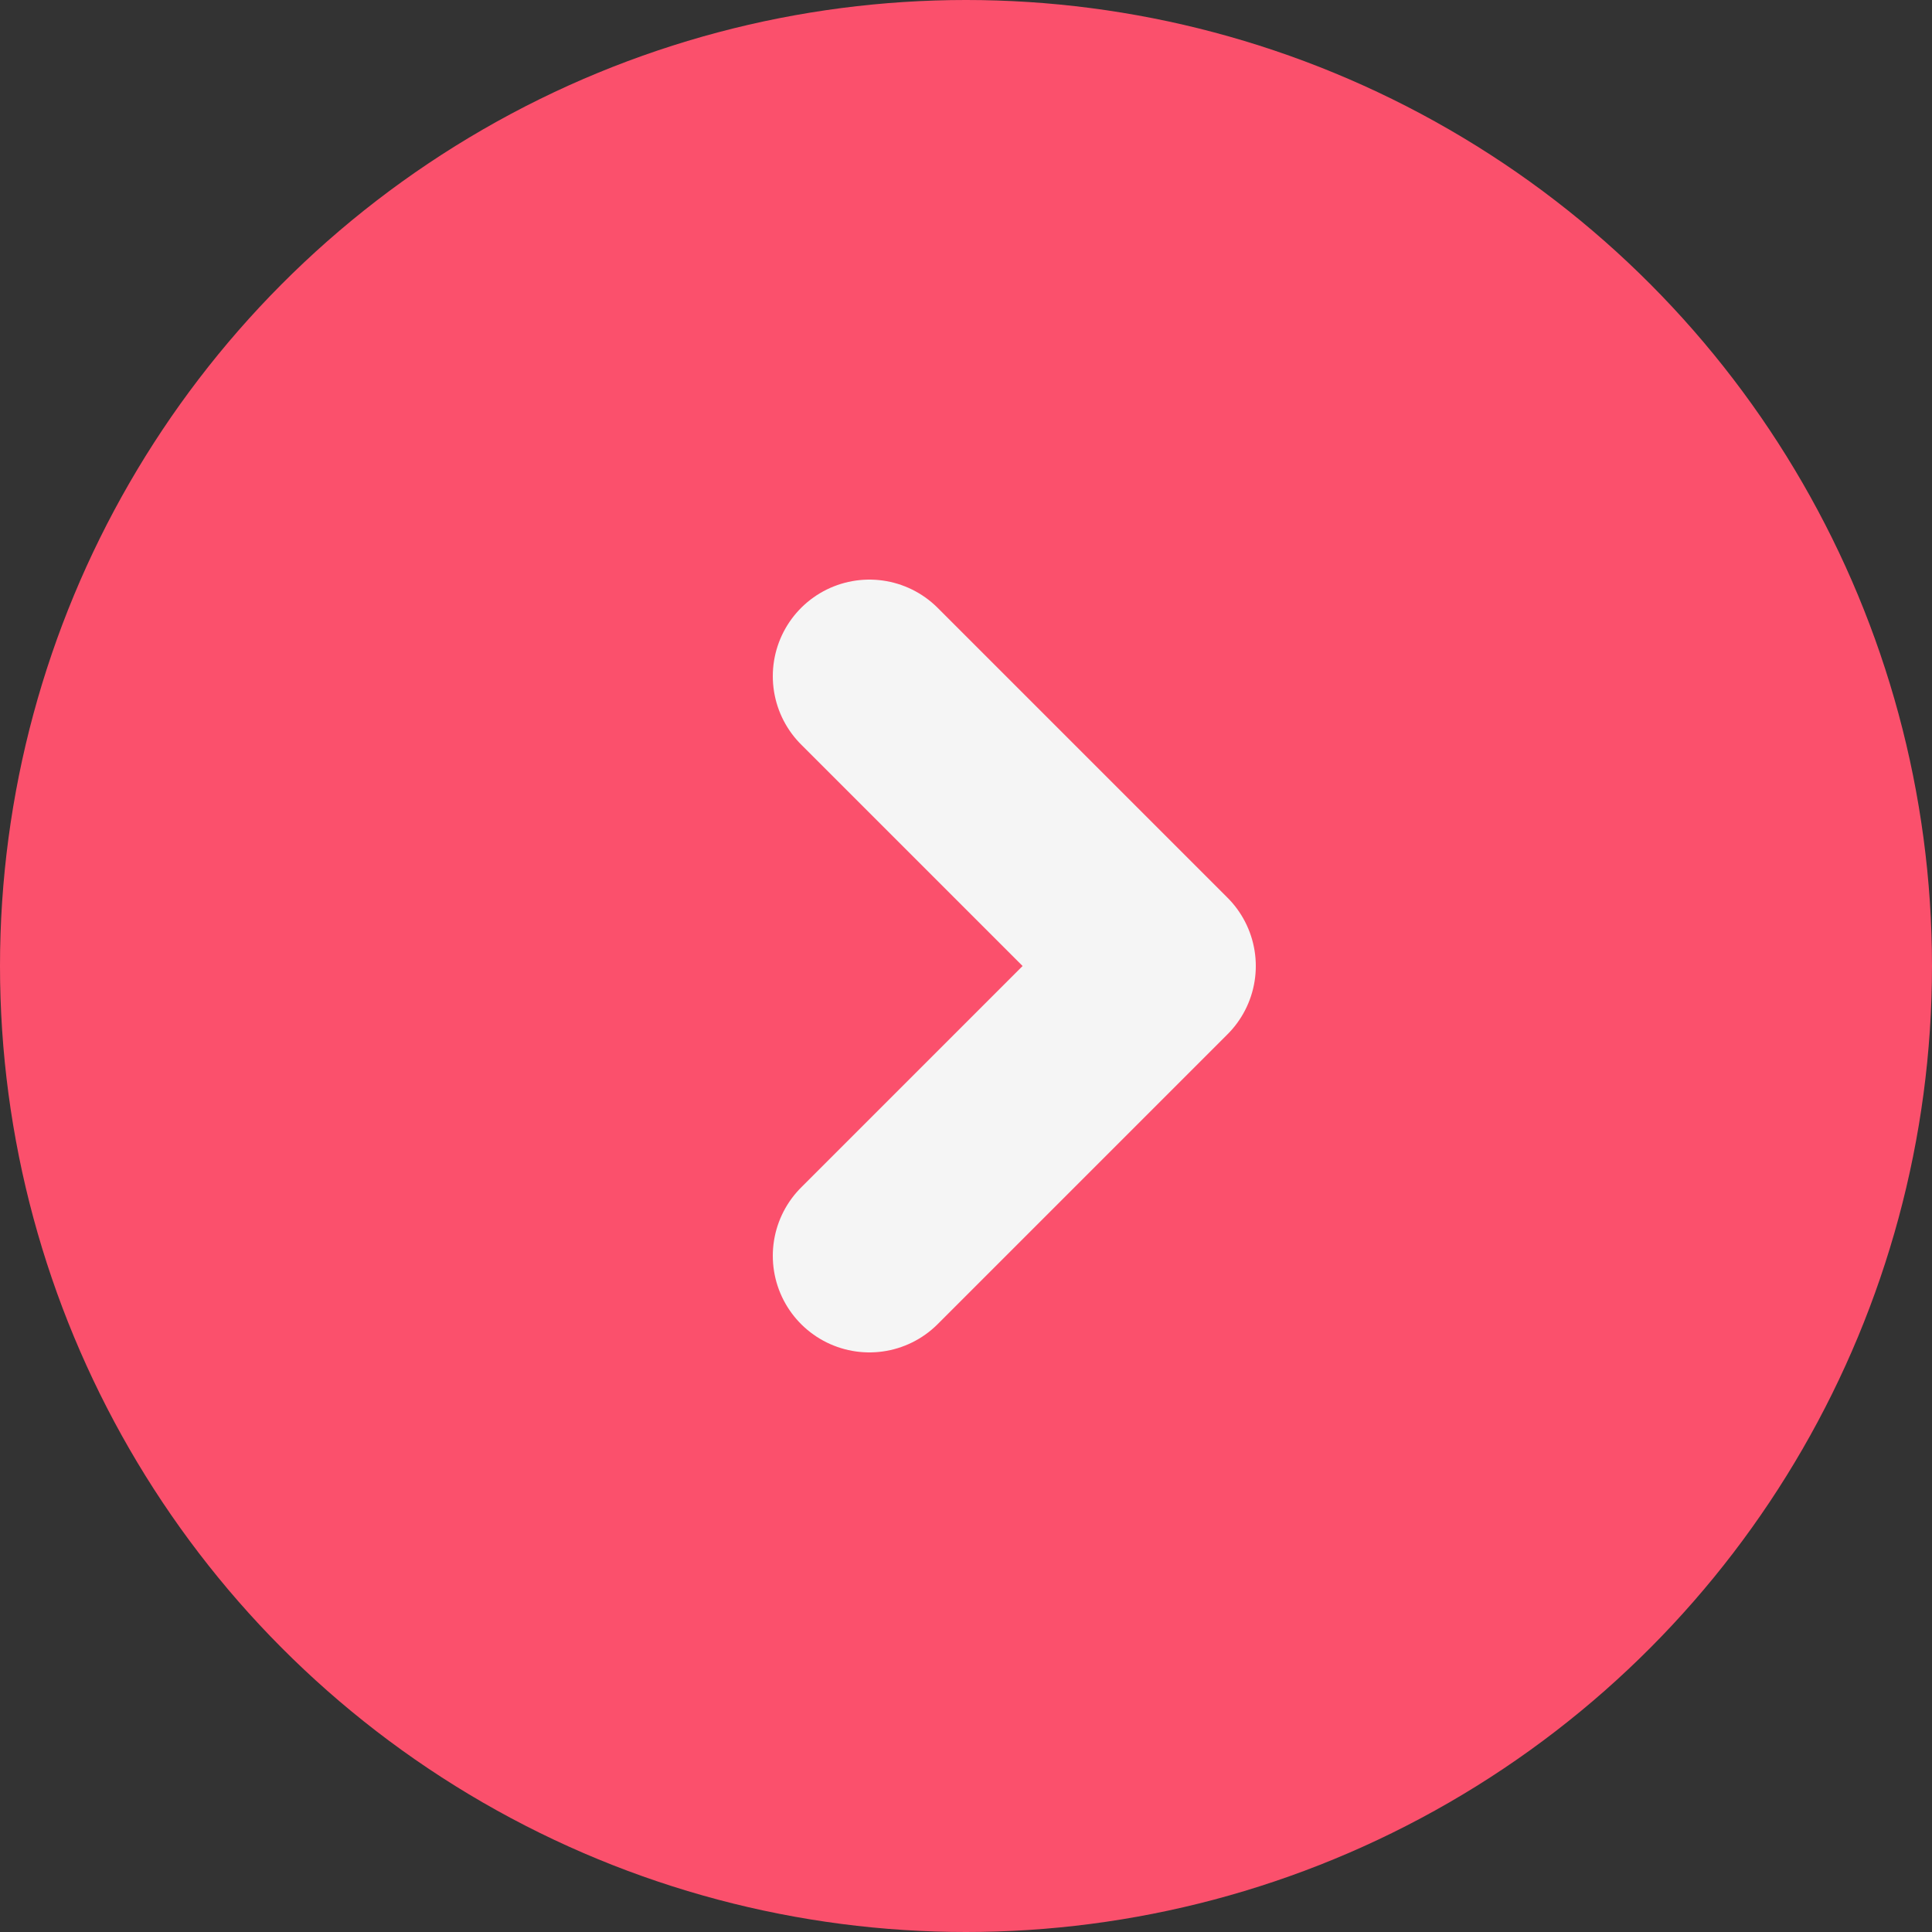
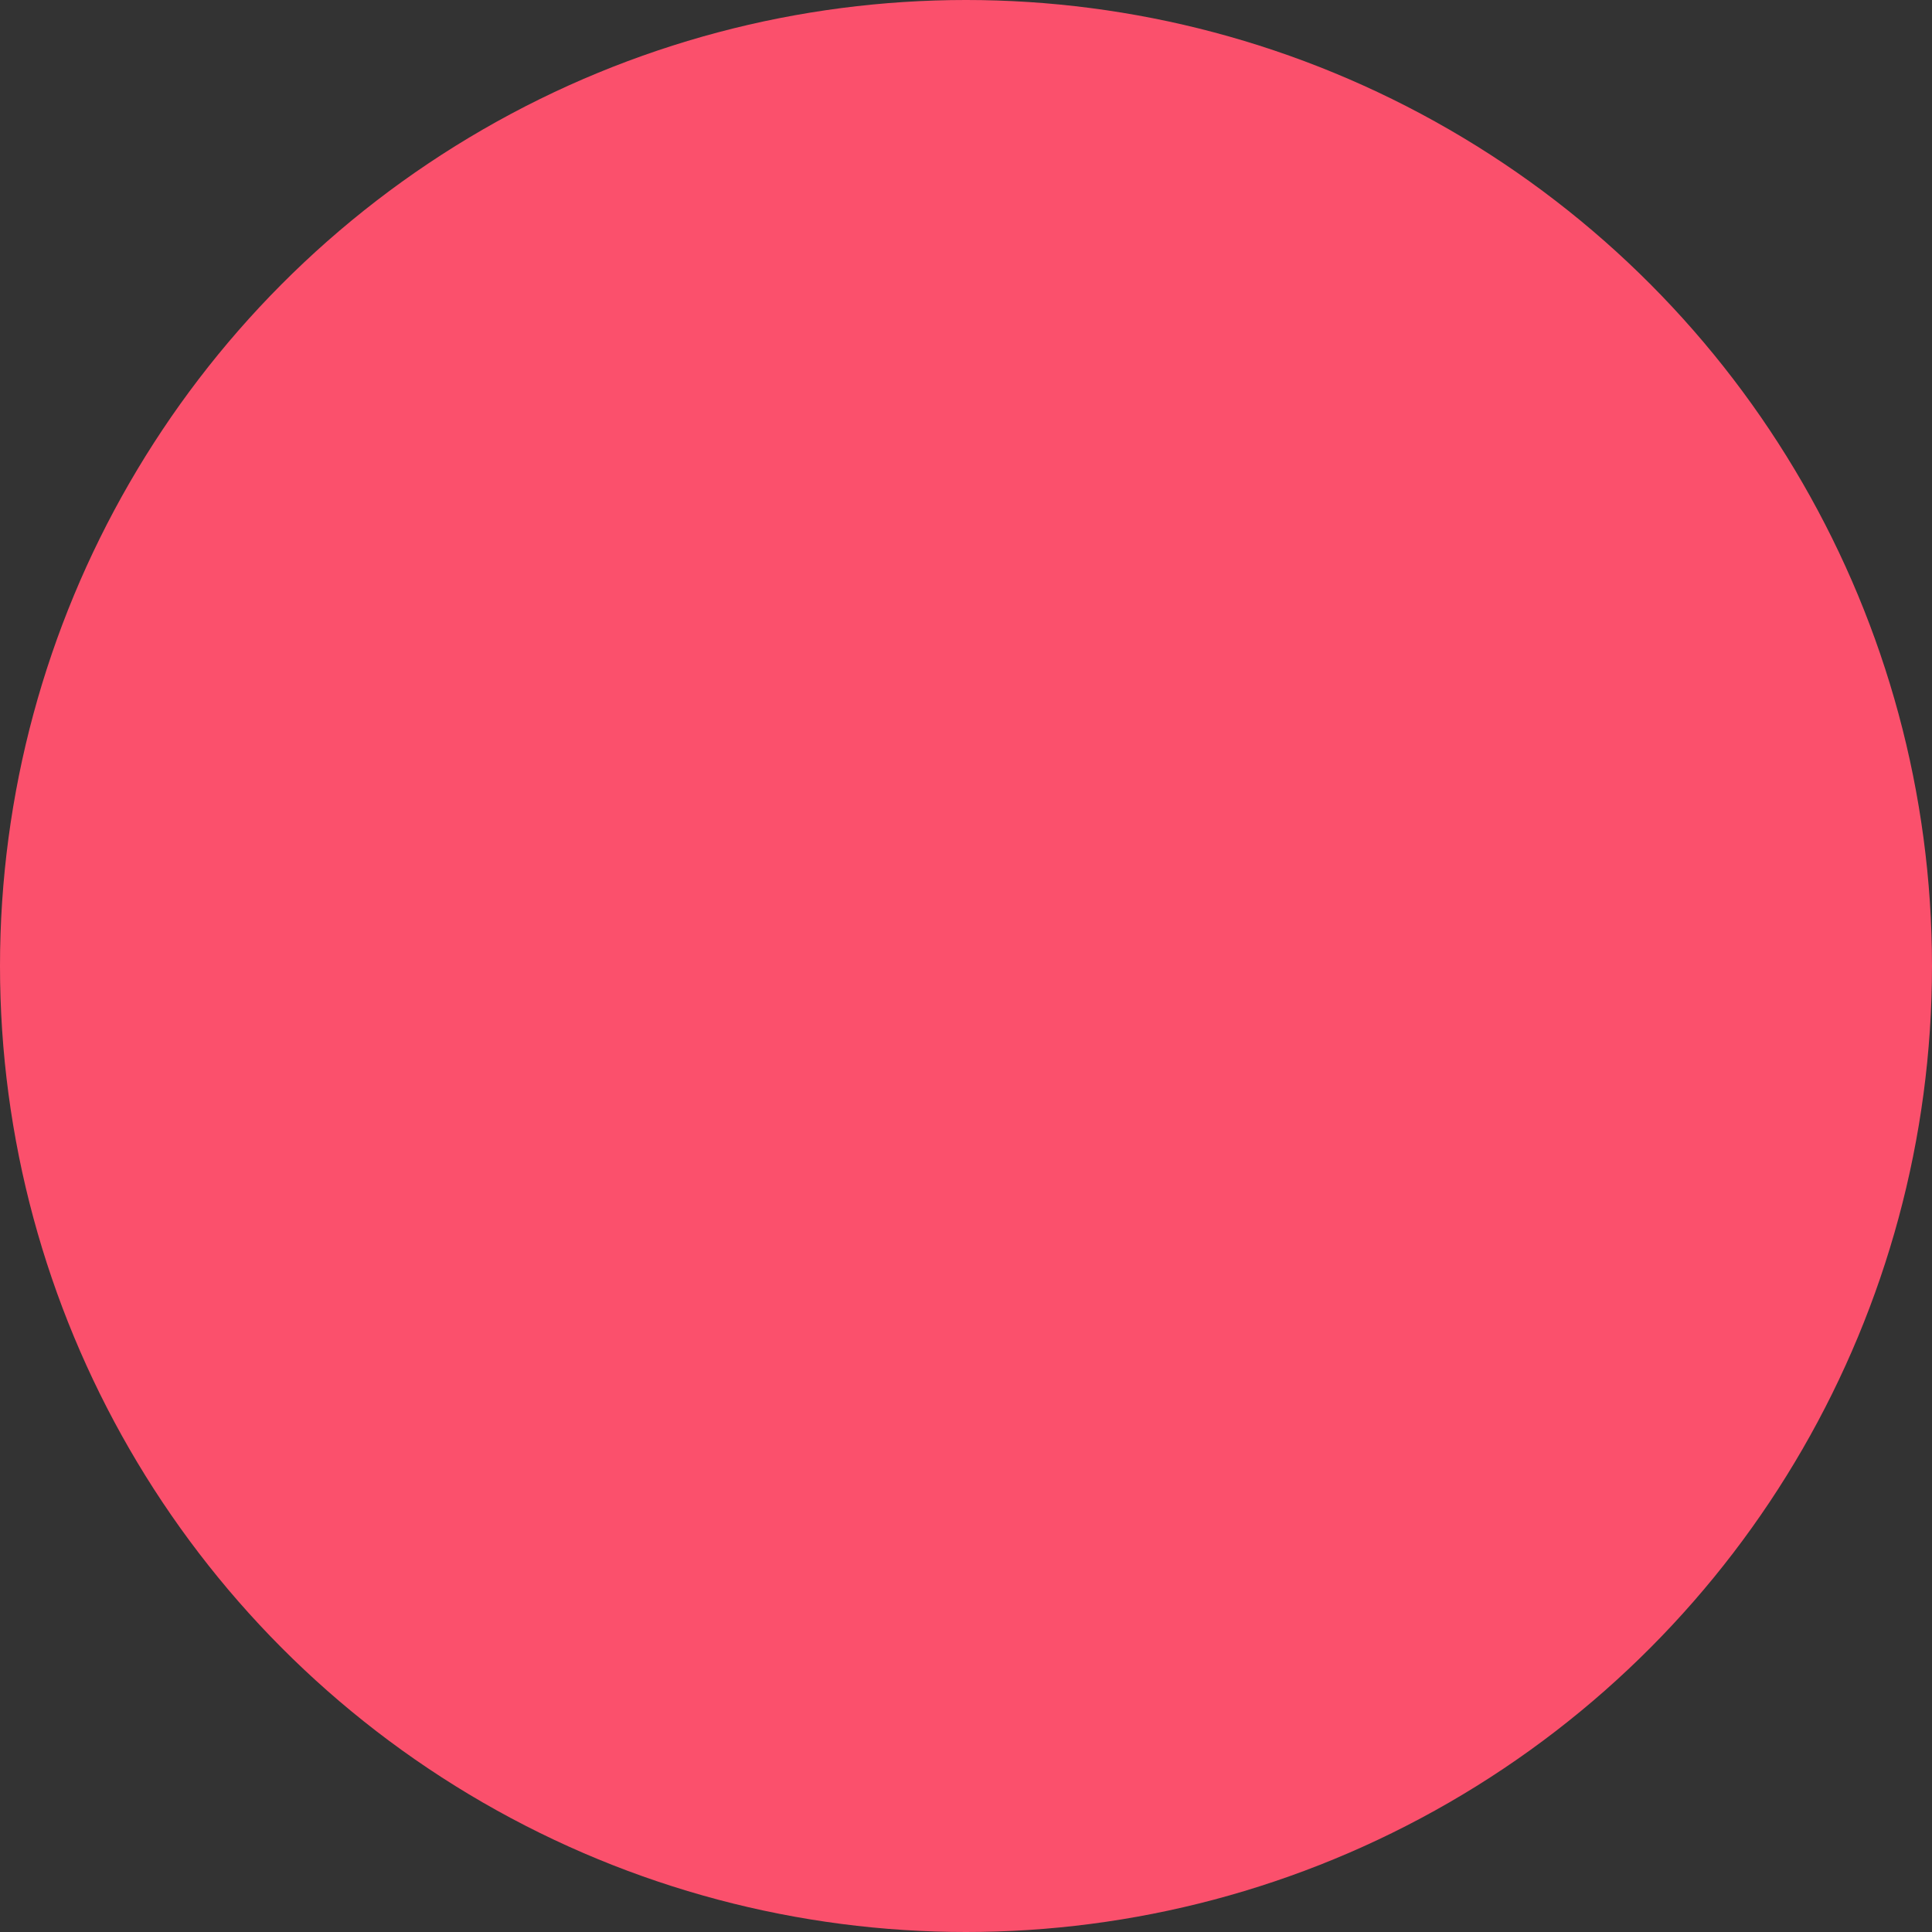
<svg xmlns="http://www.w3.org/2000/svg" width="20" height="20" viewBox="0 0 20 20" fill="none">
  <rect x="0" y="0" width="20" height="20" fill="#333333" stroke="none" />
  <circle cx="10" cy="10" r="10" fill="#FB506C" />
-   <path d="M9 13L12 10L9 7" stroke="#F5F5F5" stroke-width="2" stroke-linecap="round" stroke-linejoin="round" />
</svg>